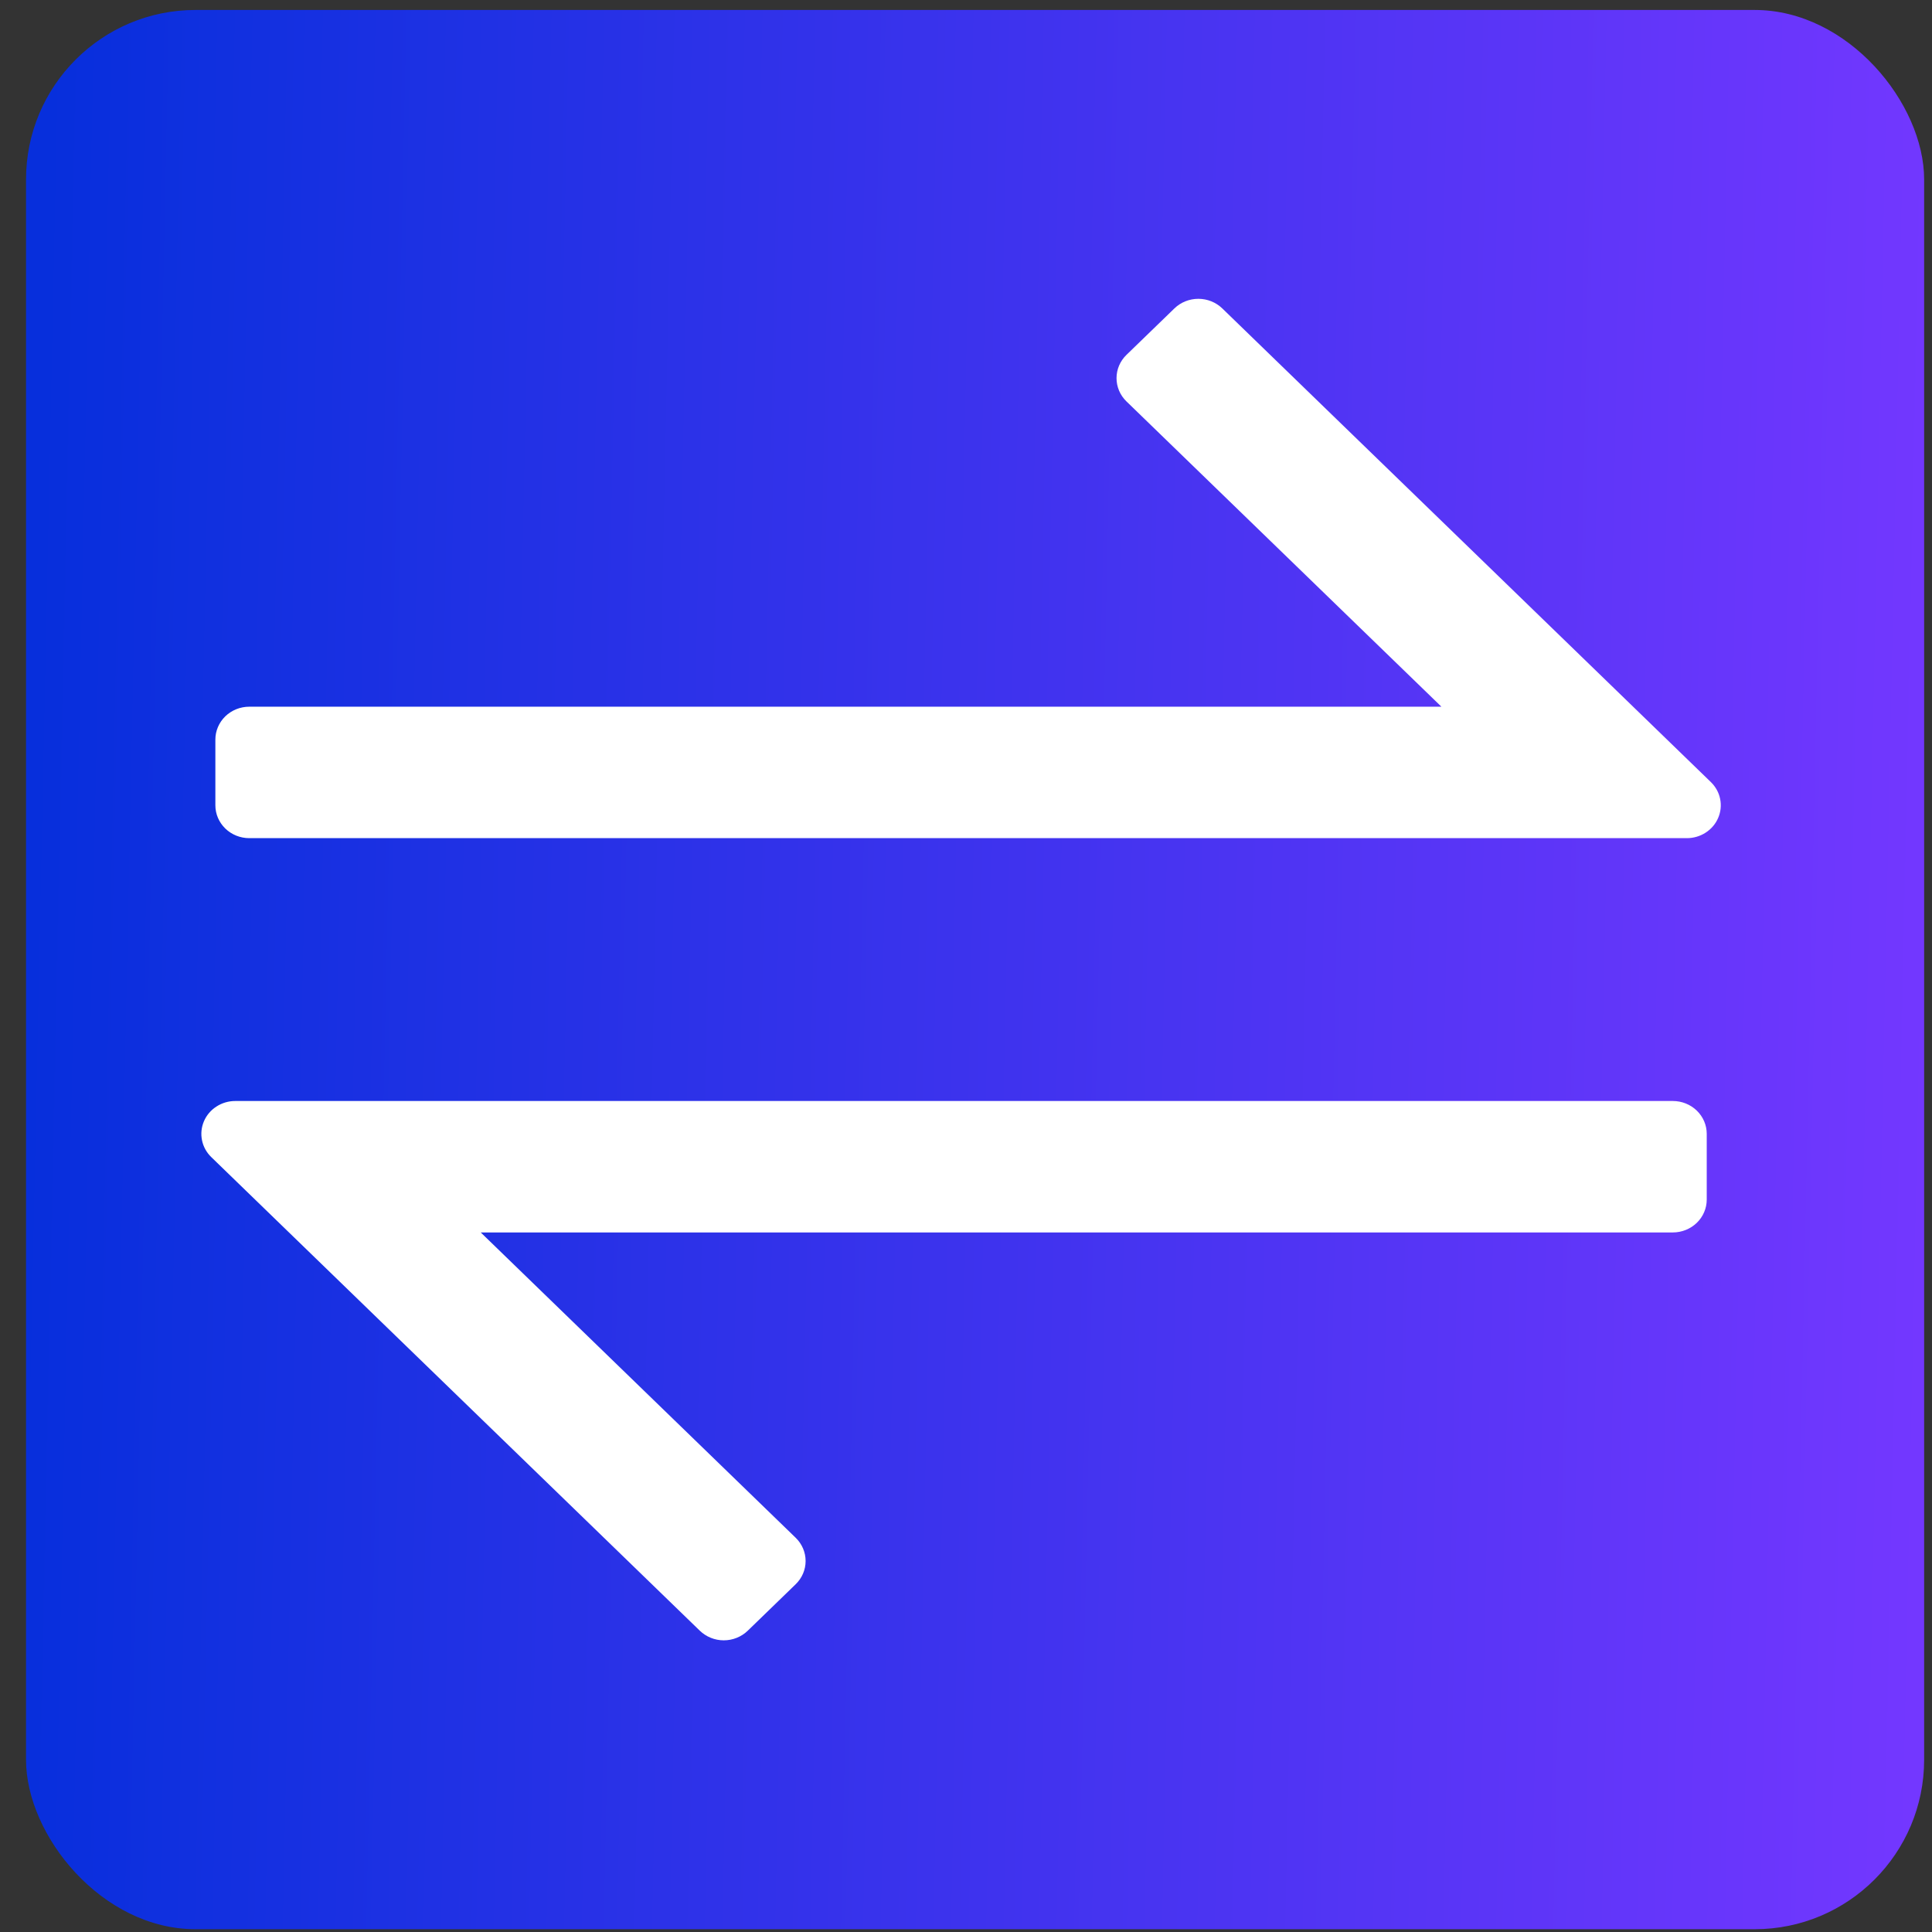
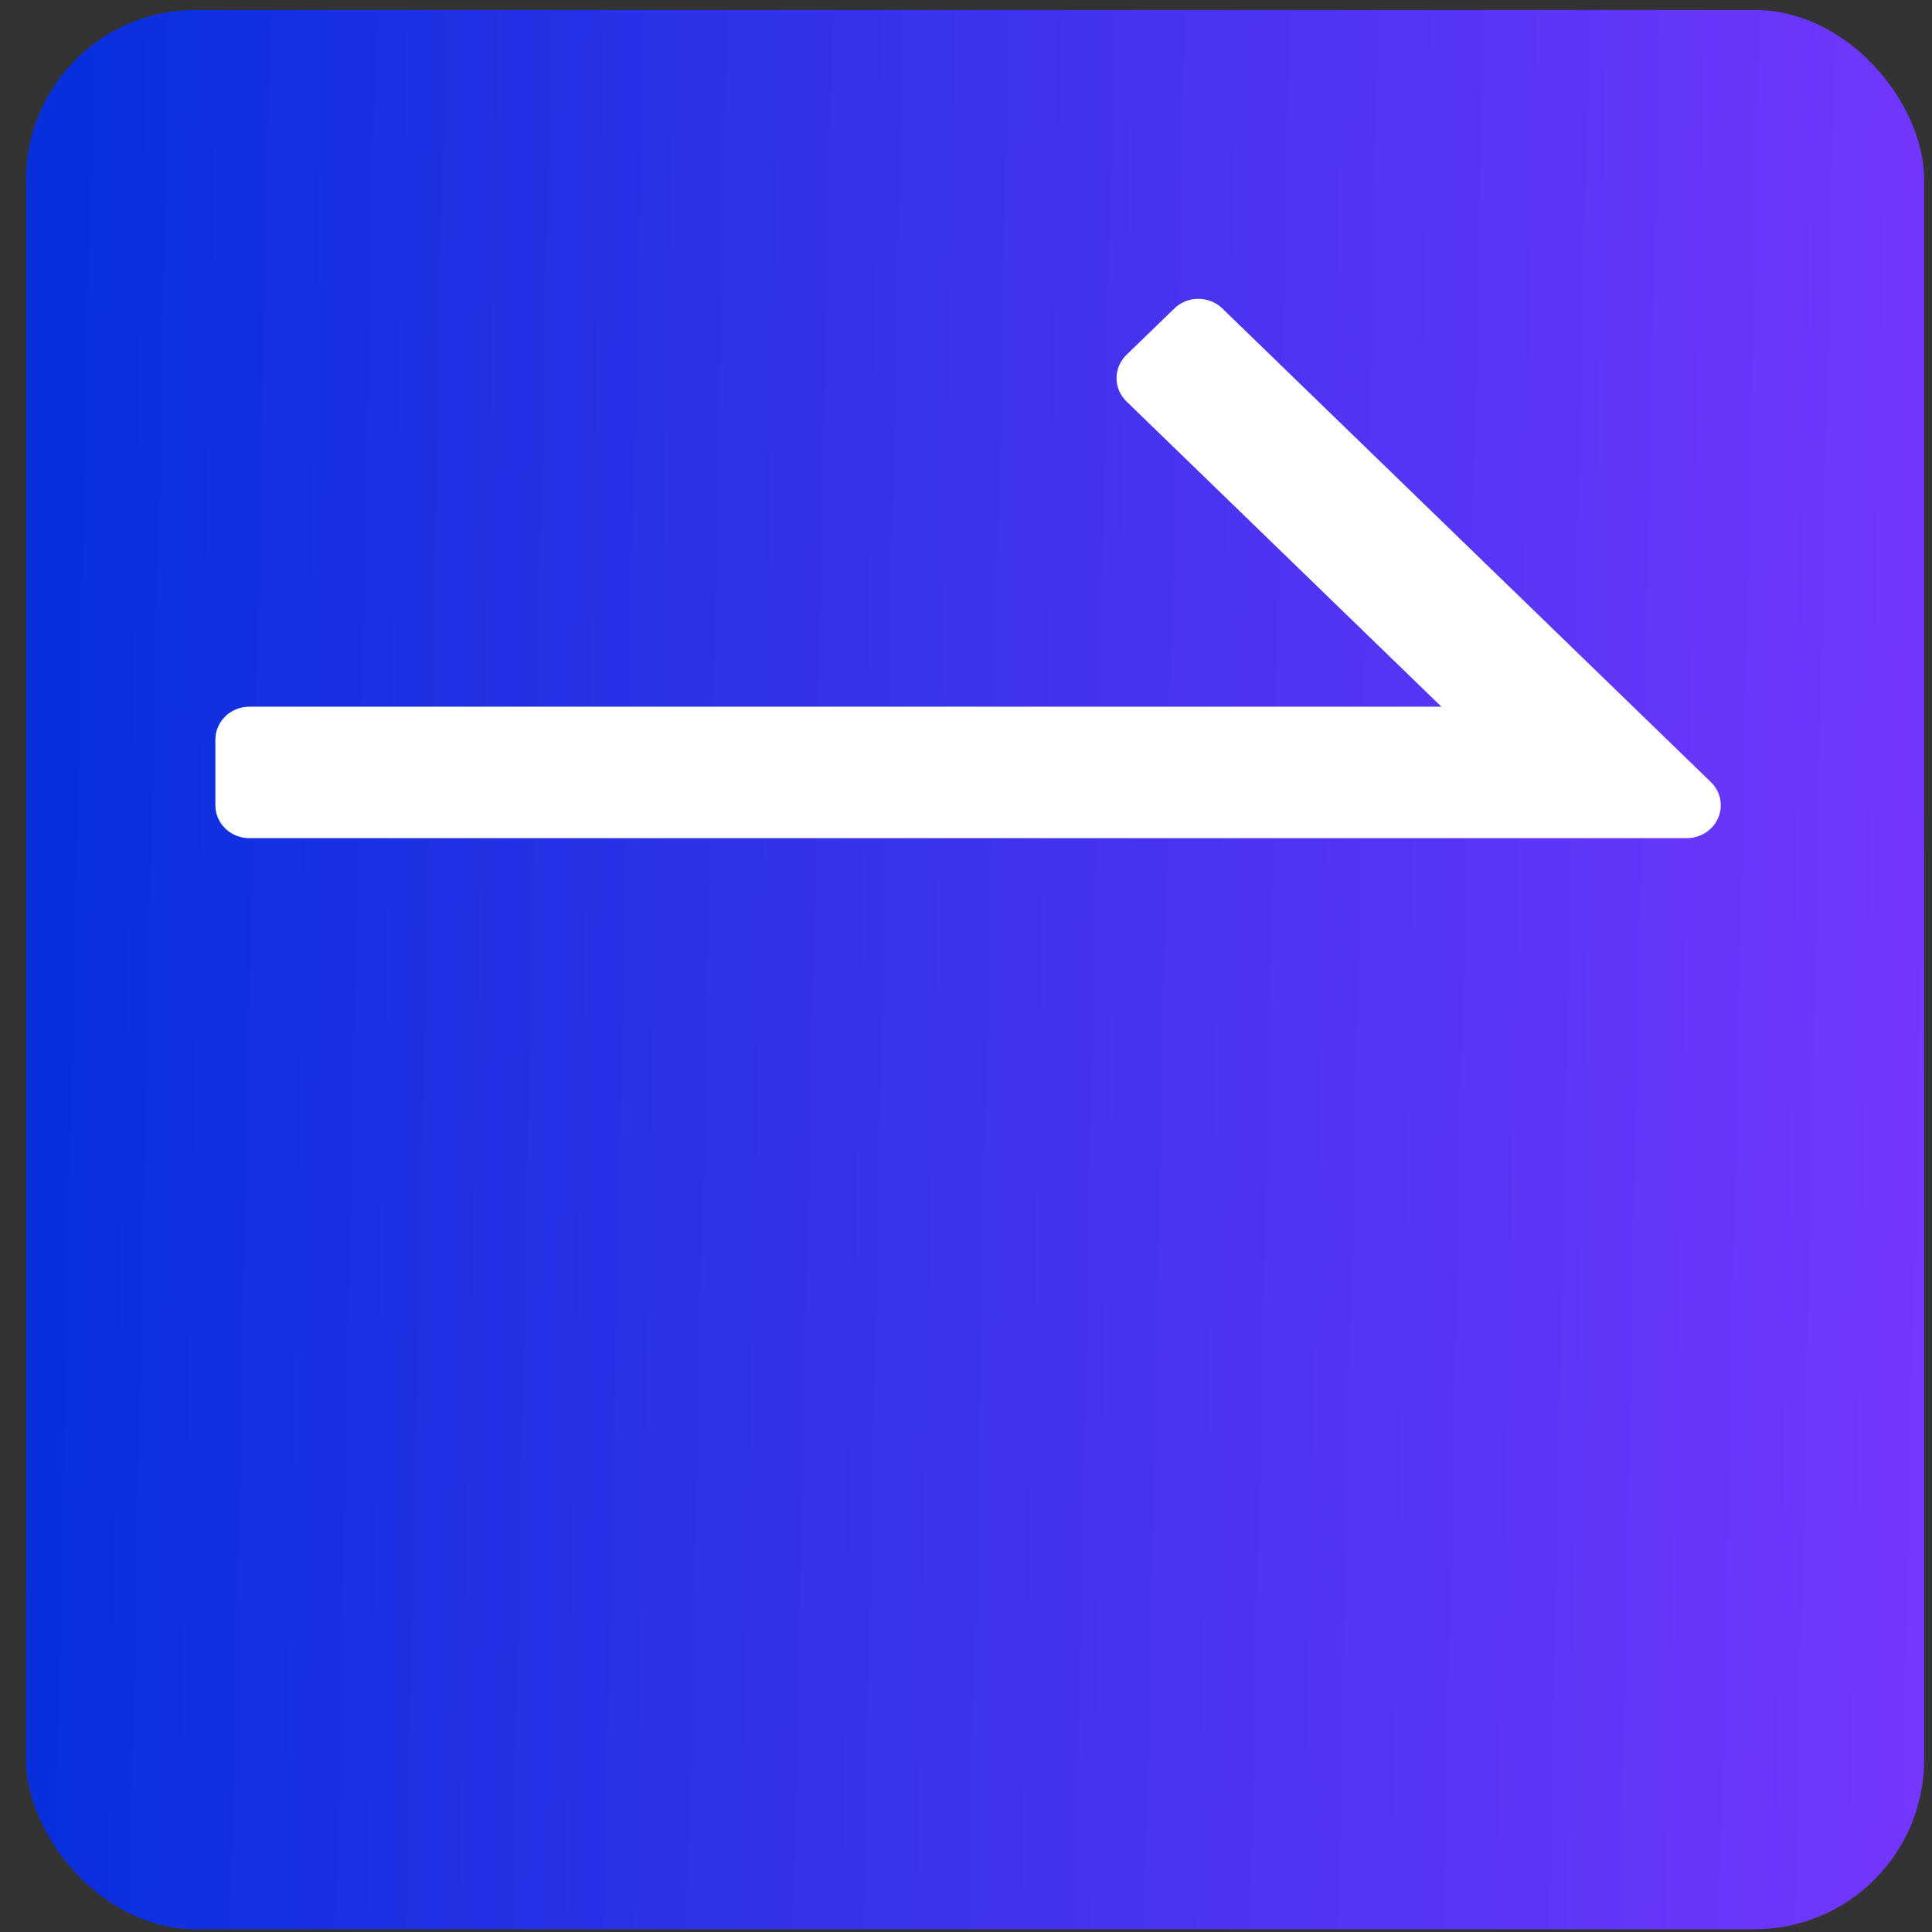
<svg xmlns="http://www.w3.org/2000/svg" width="57" height="57" viewBox="0 0 57 57" fill="none">
  <rect x="0" y="0" width="57" height="57" fill="#333333" stroke="none" />
  <rect x="0.768" y="0.294" width="56" height="56.624" rx="5" fill="url(#paint0_linear_555_1442)" />
  <path d="M36.062 9.1C35.874 8.918 35.62 8.816 35.355 8.816C35.089 8.816 34.835 8.918 34.648 9.1L33.233 10.471C33.046 10.653 32.941 10.899 32.941 11.156C32.941 11.413 33.046 11.66 33.233 11.842L42.526 20.85H7.354C7.089 20.85 6.835 20.952 6.647 21.134C6.46 21.316 6.354 21.563 6.354 21.82V23.759C6.354 24.016 6.46 24.262 6.647 24.444C6.835 24.626 7.089 24.728 7.354 24.728H49.769C49.966 24.728 50.16 24.671 50.324 24.564C50.488 24.458 50.617 24.307 50.692 24.129C50.768 23.952 50.788 23.758 50.749 23.569C50.711 23.381 50.615 23.209 50.475 23.073L36.062 9.1Z" fill="white" />
-   <path d="M49.354 32.483H6.94C6.742 32.483 6.549 32.54 6.385 32.647C6.22 32.753 6.092 32.904 6.017 33.081C5.941 33.259 5.921 33.453 5.96 33.642C5.998 33.83 6.093 34.002 6.233 34.138L20.647 48.111C20.835 48.292 21.089 48.395 21.354 48.395C21.619 48.395 21.874 48.292 22.061 48.111L23.475 46.74C23.663 46.558 23.768 46.312 23.768 46.055C23.768 45.798 23.663 45.551 23.475 45.369L14.183 36.361H49.354C49.619 36.361 49.874 36.258 50.061 36.077C50.249 35.895 50.354 35.648 50.354 35.391V33.452C50.354 33.195 50.249 32.949 50.061 32.767C49.874 32.585 49.619 32.483 49.354 32.483Z" fill="white" />
  <defs>
    <linearGradient id="paint0_linear_555_1442" x1="0.768" y1="34.739" x2="56.768" y2="35.913" gradientUnits="userSpaceOnUse">
      <stop stop-color="#072FDC" />
      <stop offset="1" stop-color="#7337FF" />
    </linearGradient>
  </defs>
</svg>